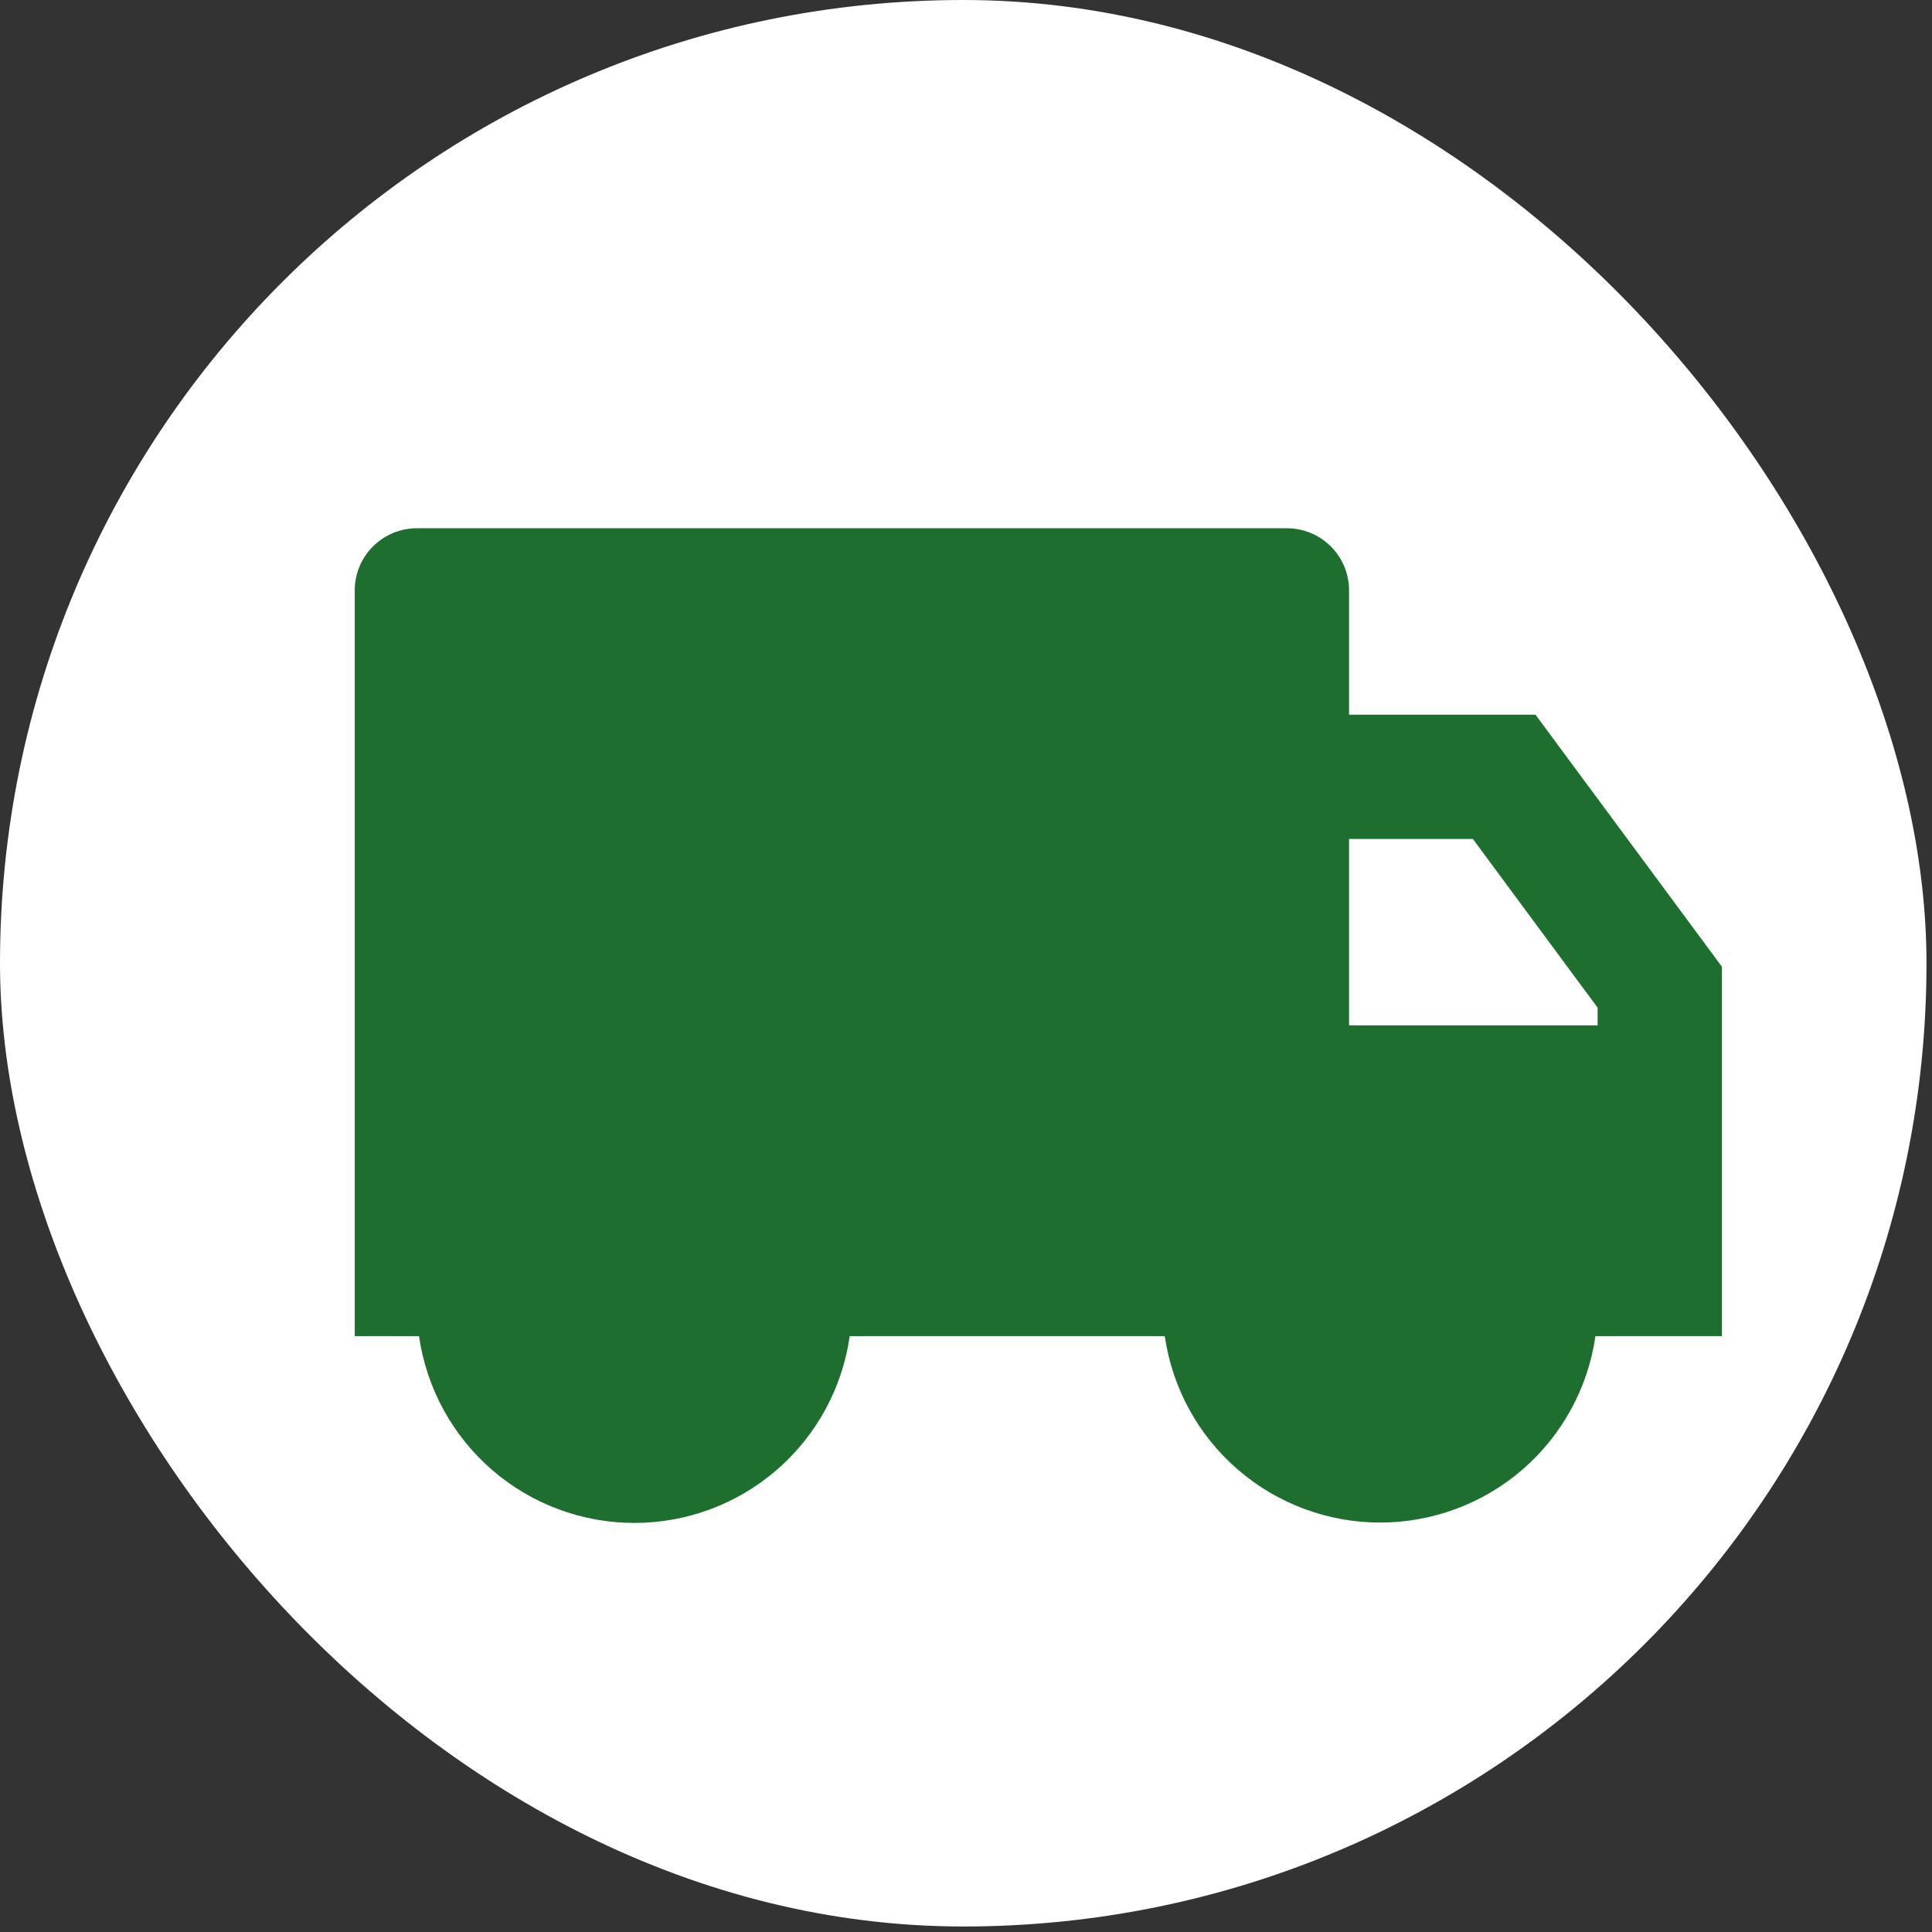
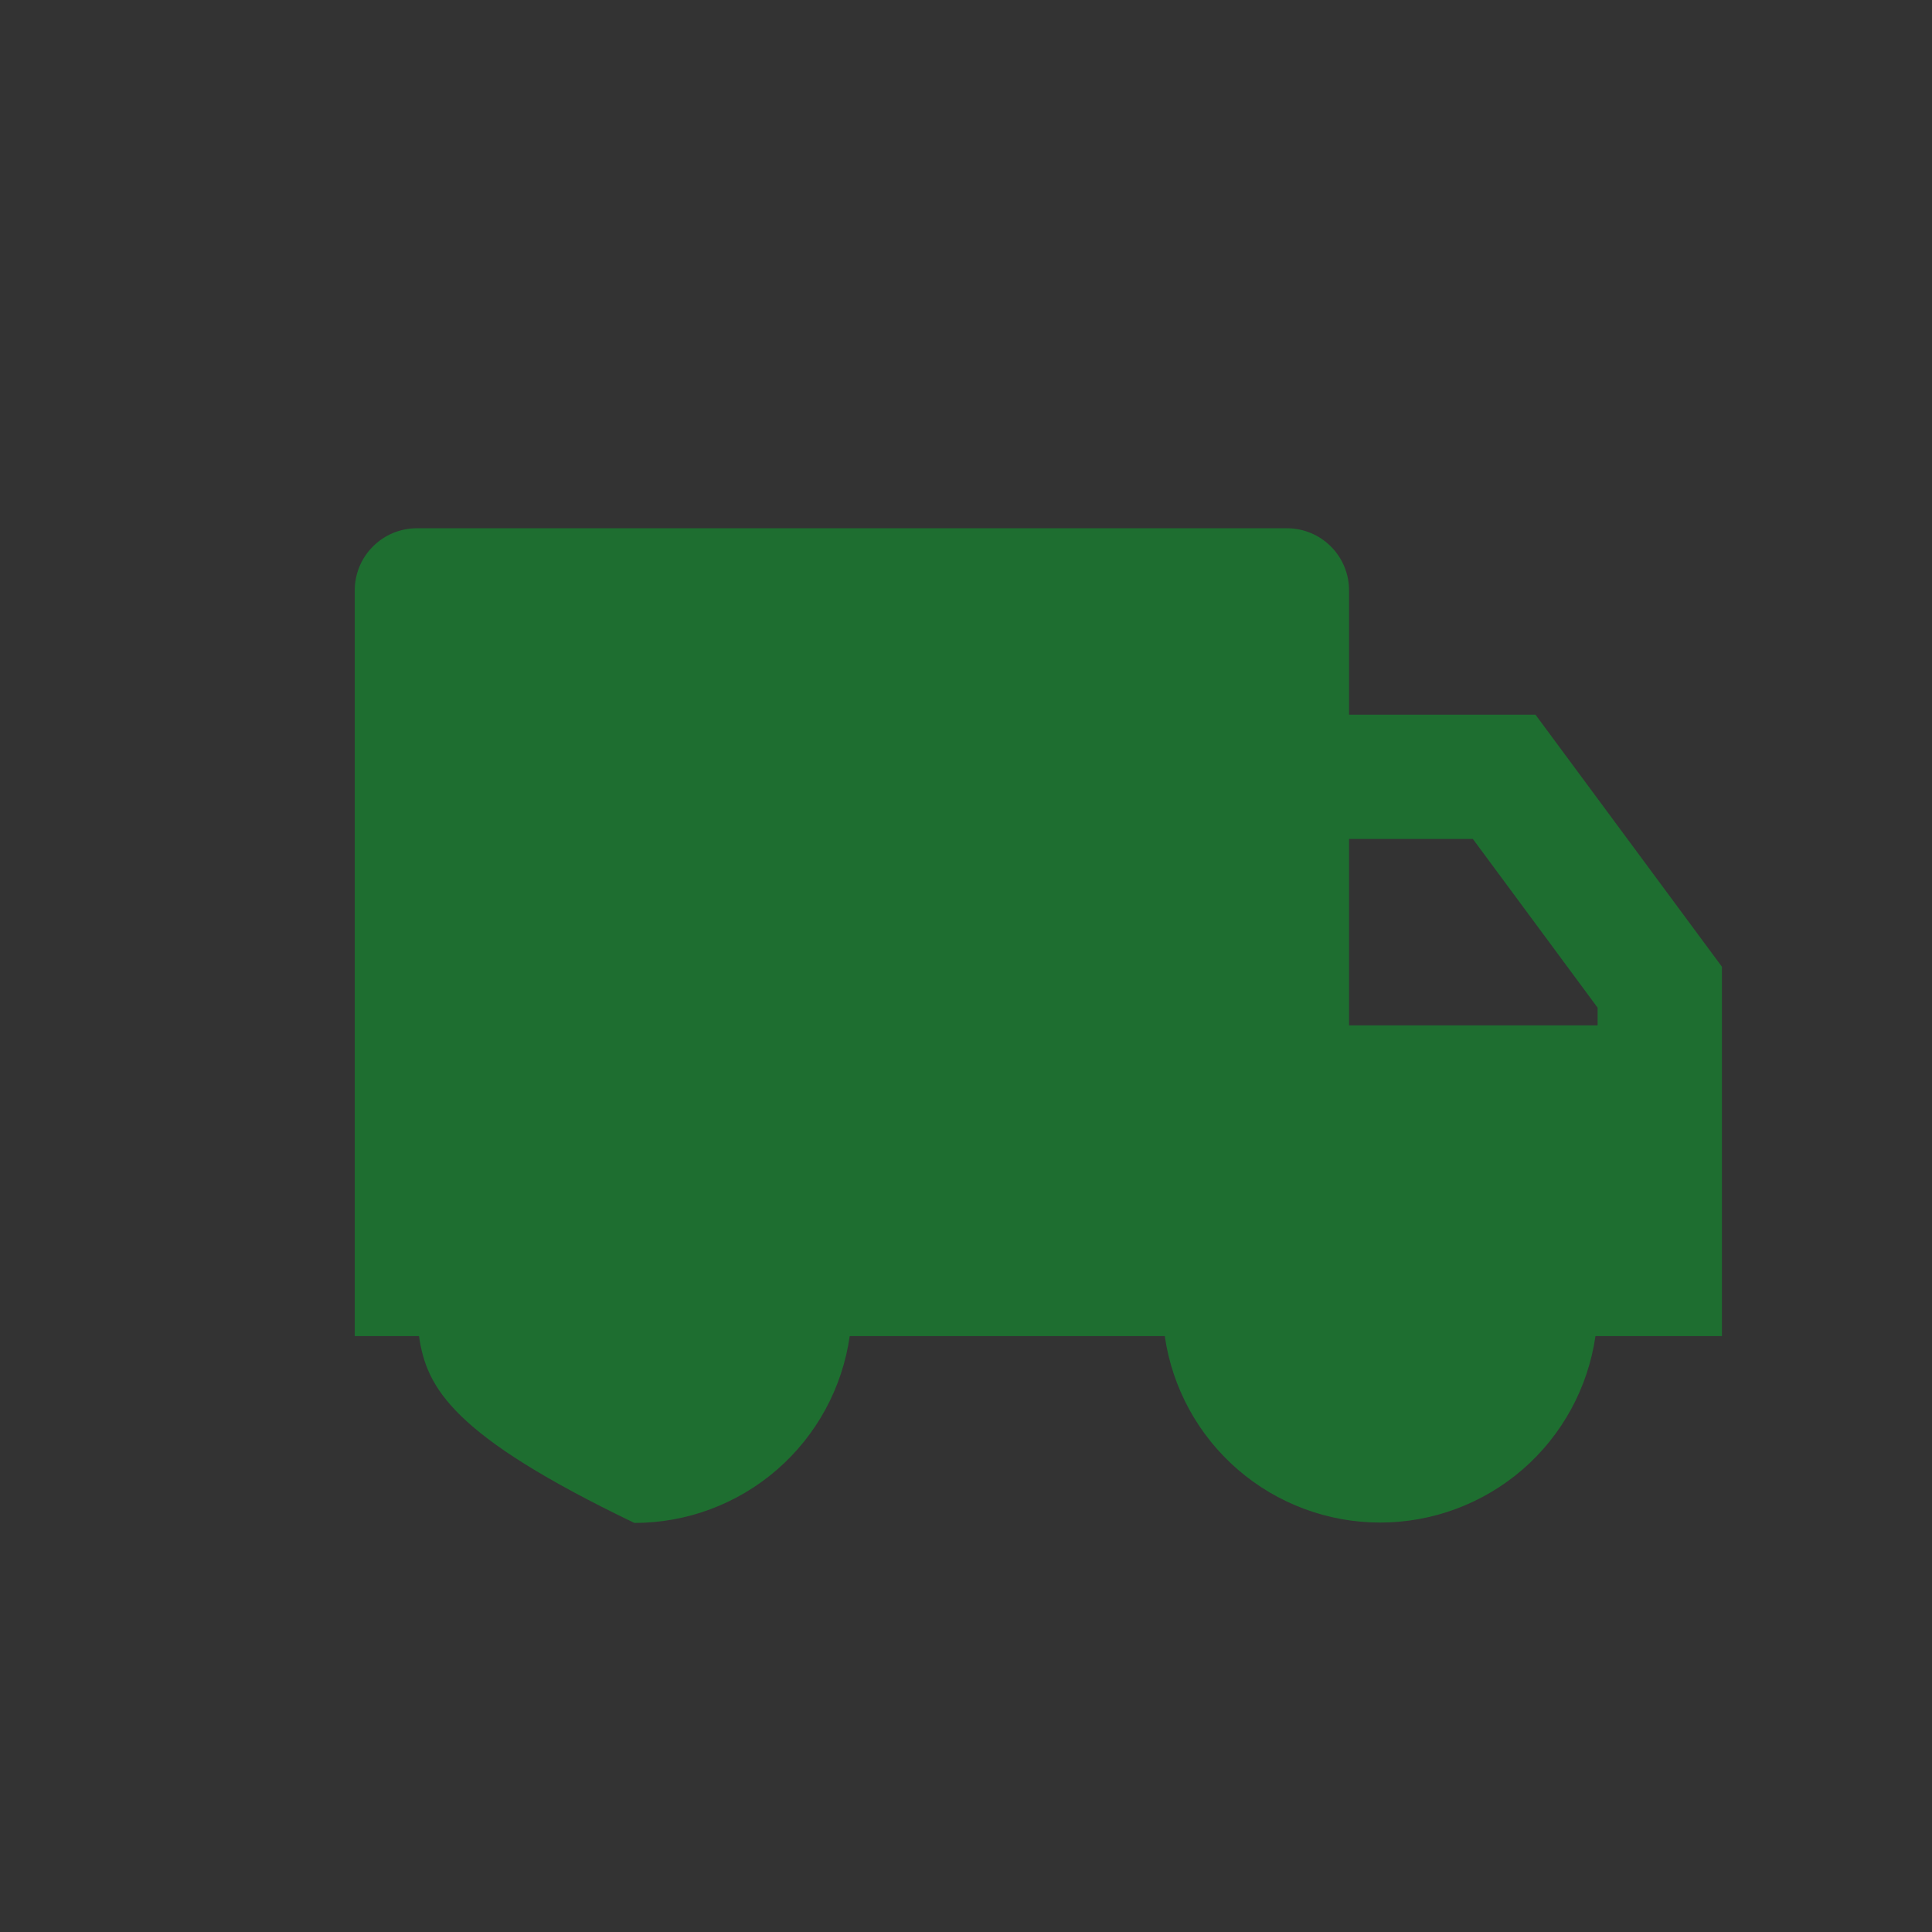
<svg xmlns="http://www.w3.org/2000/svg" fill="none" height="100%" overflow="visible" preserveAspectRatio="none" style="display: block;" viewBox="0 0 26 26" width="100%">
  <rect x="0" y="0" width="26" height="26" fill="#333333" stroke="none" />
  <g id="Frame 2072754229">
-     <rect fill="white" height="25.926" rx="12.963" width="25.926" />
    <g id="ri:truck-fill">
-       <path d="M18.155 9.618H20.664L23.173 13.01V17.981H21.471C21.37 18.678 21.022 19.315 20.49 19.776C19.958 20.236 19.277 20.49 18.573 20.49C17.869 20.49 17.189 20.236 16.657 19.776C16.124 19.315 15.776 18.678 15.675 17.981H11.435C11.336 18.679 10.988 19.317 10.456 19.779C9.923 20.241 9.242 20.495 8.537 20.495C7.833 20.495 7.151 20.241 6.619 19.779C6.087 19.317 5.739 18.679 5.639 17.981H4.774V7.945C4.774 7.723 4.862 7.51 5.019 7.354C5.176 7.197 5.388 7.109 5.61 7.109H17.319C17.541 7.109 17.753 7.197 17.91 7.354C18.067 7.51 18.155 7.723 18.155 7.945V9.618ZM18.155 11.29V13.799H21.5V13.561L19.821 11.29H18.155Z" fill="#1E6E30" id="Vector" />
+       <path d="M18.155 9.618H20.664L23.173 13.01V17.981H21.471C21.37 18.678 21.022 19.315 20.49 19.776C19.958 20.236 19.277 20.49 18.573 20.49C17.869 20.49 17.189 20.236 16.657 19.776C16.124 19.315 15.776 18.678 15.675 17.981H11.435C11.336 18.679 10.988 19.317 10.456 19.779C9.923 20.241 9.242 20.495 8.537 20.495C6.087 19.317 5.739 18.679 5.639 17.981H4.774V7.945C4.774 7.723 4.862 7.51 5.019 7.354C5.176 7.197 5.388 7.109 5.61 7.109H17.319C17.541 7.109 17.753 7.197 17.91 7.354C18.067 7.51 18.155 7.723 18.155 7.945V9.618ZM18.155 11.29V13.799H21.5V13.561L19.821 11.29H18.155Z" fill="#1E6E30" id="Vector" />
    </g>
  </g>
</svg>